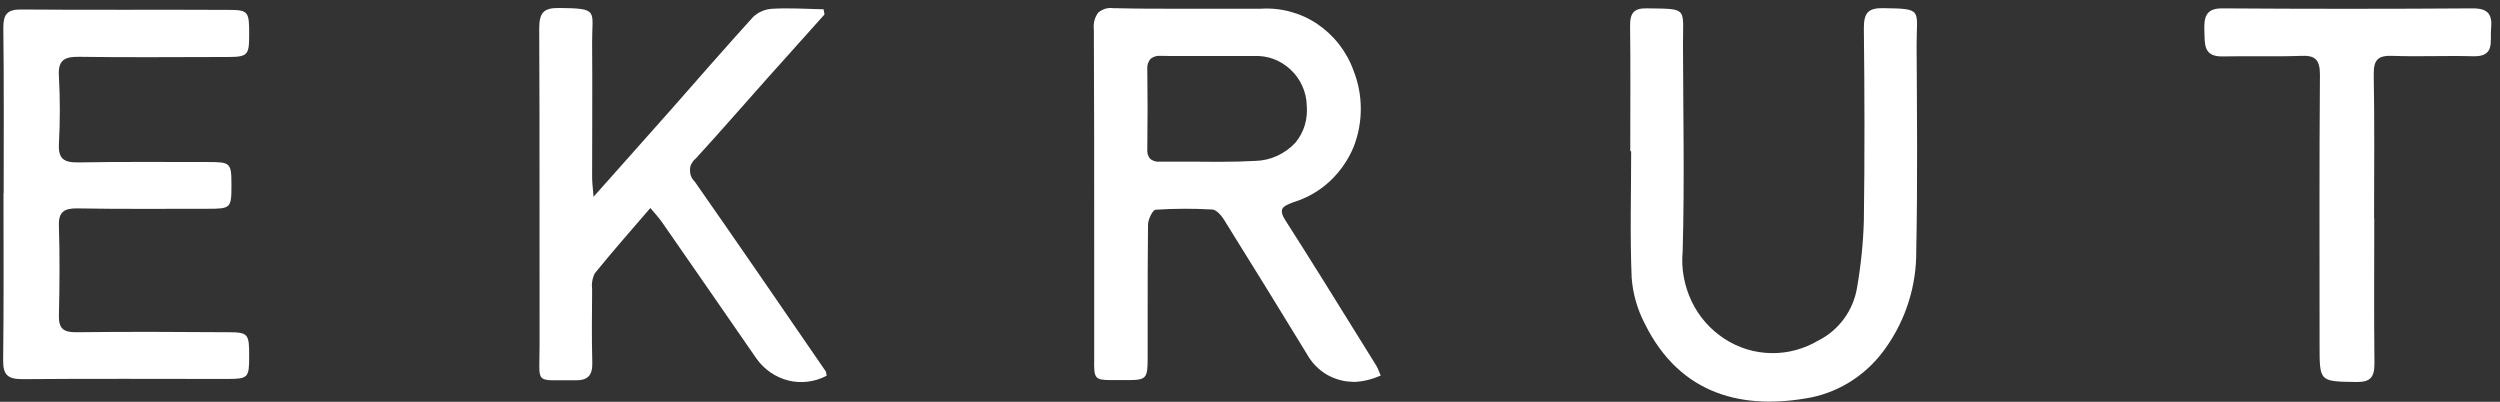
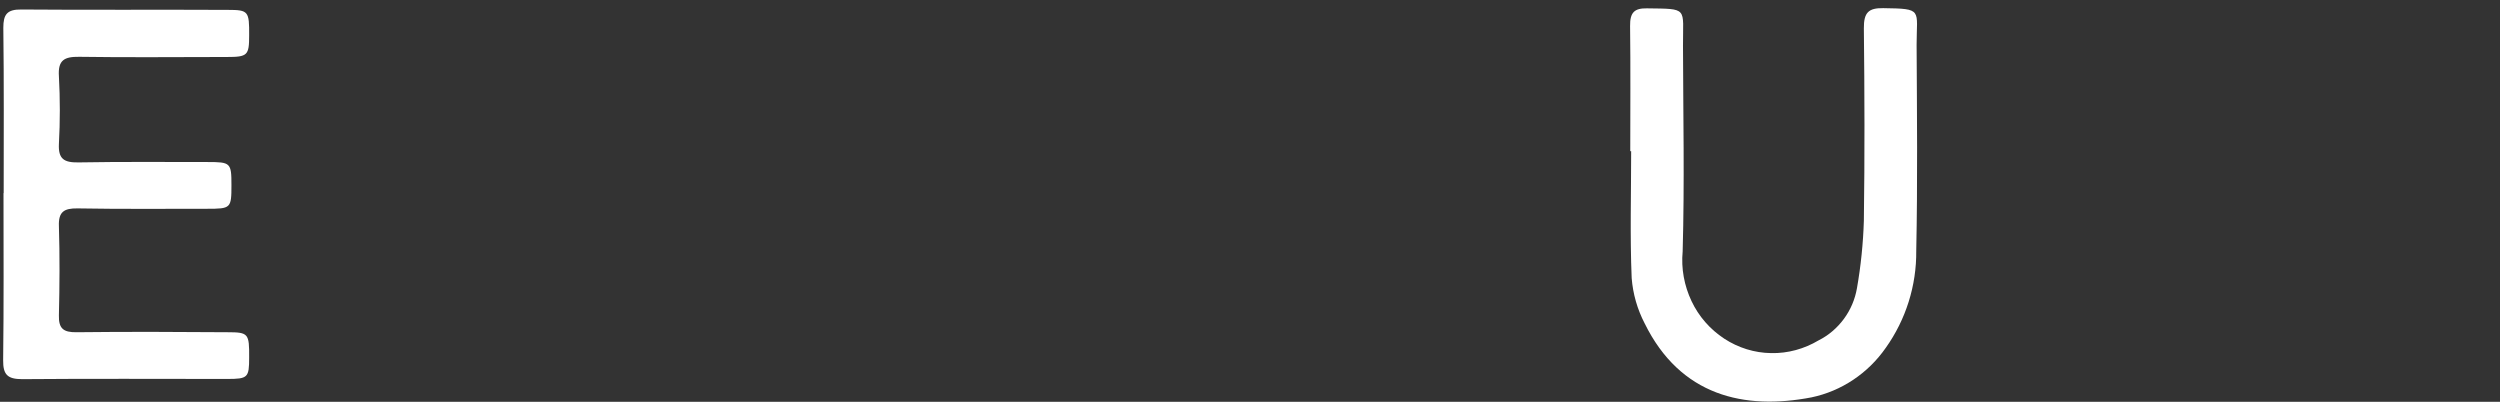
<svg xmlns="http://www.w3.org/2000/svg" width="112" height="18" viewBox="0 0 112 18" fill="none">
  <rect x="0" y="0" width="112" height="18" fill="#333333" stroke="none" />
-   <path d="M60.62 17.104C60.2 17.104 59.787 16.985 59.423 16.772C59.058 16.551 58.757 16.236 58.55 15.862C57.337 13.879 56.093 11.854 54.832 9.837C54.729 9.675 54.507 9.395 54.309 9.386C53.881 9.361 53.468 9.352 53.064 9.352C52.62 9.352 52.184 9.369 51.772 9.395C51.637 9.403 51.431 9.837 51.431 10.067C51.415 11.496 51.415 12.96 51.415 14.373V16.032C51.415 16.968 51.359 17.028 50.487 17.028H49.805C49.433 17.028 49.235 17.011 49.132 16.9C49.013 16.772 49.013 16.534 49.02 16.058C49.02 15.921 49.02 15.76 49.02 15.581V10.977C49.02 7.812 49.02 4.544 49.005 1.328C48.973 1.055 49.036 0.783 49.203 0.562C49.298 0.485 49.409 0.425 49.52 0.391C49.639 0.357 49.758 0.349 49.877 0.366H49.948C50.931 0.391 51.907 0.391 52.636 0.391H53.785H54.919C55.53 0.391 56.029 0.391 56.481 0.391C57.369 0.332 58.257 0.57 59.002 1.064C59.748 1.566 60.327 2.298 60.636 3.157C61.072 4.255 61.072 5.48 60.644 6.578C60.422 7.114 60.097 7.599 59.692 8.008C59.288 8.416 58.804 8.731 58.273 8.944C58.186 8.978 58.099 9.012 58.011 9.037C57.924 9.063 57.821 9.105 57.726 9.148C57.551 9.224 57.456 9.301 57.433 9.403C57.409 9.497 57.441 9.641 57.559 9.829C58.685 11.59 59.811 13.403 60.897 15.156L61.658 16.381C61.706 16.466 61.754 16.56 61.785 16.653C61.809 16.704 61.825 16.764 61.857 16.823C61.46 17.002 61.032 17.104 60.596 17.113L60.62 17.104ZM52.295 7.242C52.644 7.242 52.993 7.242 53.334 7.242H53.468C53.841 7.242 54.23 7.25 54.602 7.25C55.244 7.25 55.768 7.233 56.243 7.208C56.925 7.191 57.567 6.893 58.035 6.391C58.225 6.161 58.368 5.897 58.455 5.608C58.543 5.319 58.566 5.021 58.543 4.723C58.535 4.417 58.463 4.11 58.337 3.838C58.21 3.557 58.027 3.31 57.805 3.106C57.583 2.902 57.322 2.74 57.044 2.638C56.759 2.536 56.465 2.493 56.164 2.51H52.953C52.588 2.51 52.303 2.51 52.025 2.502H51.986C51.907 2.493 51.827 2.502 51.748 2.527C51.669 2.553 51.597 2.595 51.534 2.647C51.486 2.706 51.447 2.783 51.423 2.859C51.399 2.936 51.391 3.021 51.399 3.098C51.415 4.255 51.415 5.455 51.399 6.672C51.391 6.748 51.399 6.825 51.415 6.901C51.439 6.978 51.47 7.046 51.518 7.106C51.574 7.157 51.645 7.191 51.716 7.216C51.788 7.242 51.867 7.25 51.946 7.242H52.279H52.295Z" fill="white" />
-   <path d="M37.017 16.841C36.493 17.113 35.883 17.19 35.312 17.045C34.741 16.9 34.234 16.551 33.885 16.058C32.482 14.024 31.07 11.99 29.659 9.956C29.524 9.761 29.358 9.582 29.136 9.318C28.272 10.322 27.439 11.267 26.646 12.246C26.535 12.467 26.496 12.714 26.527 12.96C26.52 14.058 26.504 15.147 26.535 16.245C26.551 16.841 26.313 17.045 25.774 17.037C23.911 17.011 24.173 17.292 24.173 15.471C24.165 10.748 24.181 6.017 24.157 1.294C24.157 0.579 24.339 0.349 25.045 0.358C26.852 0.375 26.52 0.468 26.527 1.898C26.543 3.915 26.527 5.923 26.527 7.94C26.527 8.169 26.559 8.408 26.591 8.816C27.828 7.421 28.938 6.178 30.048 4.927C31.277 3.532 32.49 2.136 33.734 0.766C33.972 0.536 34.282 0.409 34.607 0.392C35.368 0.349 36.137 0.4 36.898 0.417L36.938 0.647C36.081 1.6 35.233 2.553 34.377 3.506C33.306 4.706 32.252 5.923 31.166 7.106C31.086 7.165 31.031 7.242 30.983 7.327C30.936 7.412 30.912 7.506 30.912 7.608C30.912 7.701 30.92 7.804 30.959 7.889C30.991 7.982 31.047 8.059 31.118 8.127C33.092 10.952 35.043 13.794 36.993 16.637C37.017 16.671 37.009 16.73 37.033 16.832" fill="white" />
  <path d="M0.165 8.646C0.165 6.178 0.181 3.711 0.149 1.243C0.149 0.647 0.316 0.417 0.958 0.426C4.042 0.452 7.126 0.426 10.211 0.443C11.13 0.443 11.17 0.503 11.162 1.592C11.162 2.477 11.091 2.553 10.171 2.553C7.959 2.553 5.755 2.579 3.551 2.545C2.885 2.536 2.591 2.69 2.639 3.413C2.694 4.426 2.694 5.438 2.639 6.451C2.607 7.123 2.869 7.285 3.511 7.276C5.438 7.242 7.372 7.259 9.299 7.259C10.33 7.259 10.369 7.293 10.369 8.289C10.369 9.336 10.345 9.353 9.267 9.353C7.333 9.353 5.406 9.37 3.471 9.336C2.861 9.327 2.615 9.497 2.639 10.127C2.679 11.454 2.671 12.79 2.639 14.127C2.623 14.714 2.837 14.892 3.424 14.884C5.683 14.858 7.935 14.867 10.195 14.884C11.13 14.884 11.17 14.943 11.162 16.016C11.162 16.918 11.107 16.977 10.179 16.977C7.119 16.977 4.058 16.96 0.998 16.986C0.332 16.986 0.134 16.782 0.141 16.135C0.173 13.641 0.157 11.148 0.157 8.655" fill="white" />
  <path d="M73.036 6.773C73.036 4.901 73.052 3.029 73.028 1.165C73.02 0.553 73.226 0.365 73.781 0.374C75.652 0.4 75.391 0.323 75.398 2.042C75.406 5.114 75.47 8.194 75.383 11.266C75.311 12.032 75.454 12.798 75.779 13.487C76.104 14.177 76.612 14.755 77.246 15.172C77.872 15.581 78.602 15.81 79.347 15.819C80.092 15.836 80.829 15.632 81.472 15.249C81.916 15.027 82.304 14.696 82.606 14.287C82.907 13.879 83.105 13.411 83.192 12.909C83.367 11.913 83.47 10.9 83.501 9.888C83.541 7.02 83.533 4.152 83.501 1.276C83.493 0.553 83.716 0.357 84.366 0.365C86.165 0.391 85.864 0.417 85.864 2.008C85.88 5.08 85.912 8.16 85.848 11.232C85.864 12.798 85.38 14.321 84.484 15.581C83.684 16.73 82.495 17.521 81.155 17.802C78.15 18.38 75.28 17.742 73.678 14.483C73.353 13.853 73.155 13.172 73.099 12.458C73.02 10.569 73.076 8.671 73.076 6.773H73.028H73.036Z" fill="white" />
-   <path d="M106.367 9.77C106.367 11.94 106.351 14.118 106.375 16.288C106.375 16.901 106.193 17.122 105.566 17.113C103.917 17.088 103.917 17.113 103.917 15.471C103.917 11.429 103.901 7.379 103.933 3.336C103.933 2.664 103.711 2.468 103.069 2.503C101.895 2.545 100.722 2.503 99.549 2.528C98.7 2.537 98.78 1.949 98.756 1.396C98.74 0.818 98.78 0.367 99.564 0.375C103.307 0.401 107.049 0.401 110.791 0.375C111.481 0.375 111.663 0.664 111.6 1.286C111.544 1.839 111.798 2.554 110.791 2.52C109.594 2.486 108.397 2.545 107.2 2.503C106.549 2.477 106.335 2.656 106.343 3.336C106.383 5.481 106.359 7.634 106.359 9.778" fill="white" />
</svg>